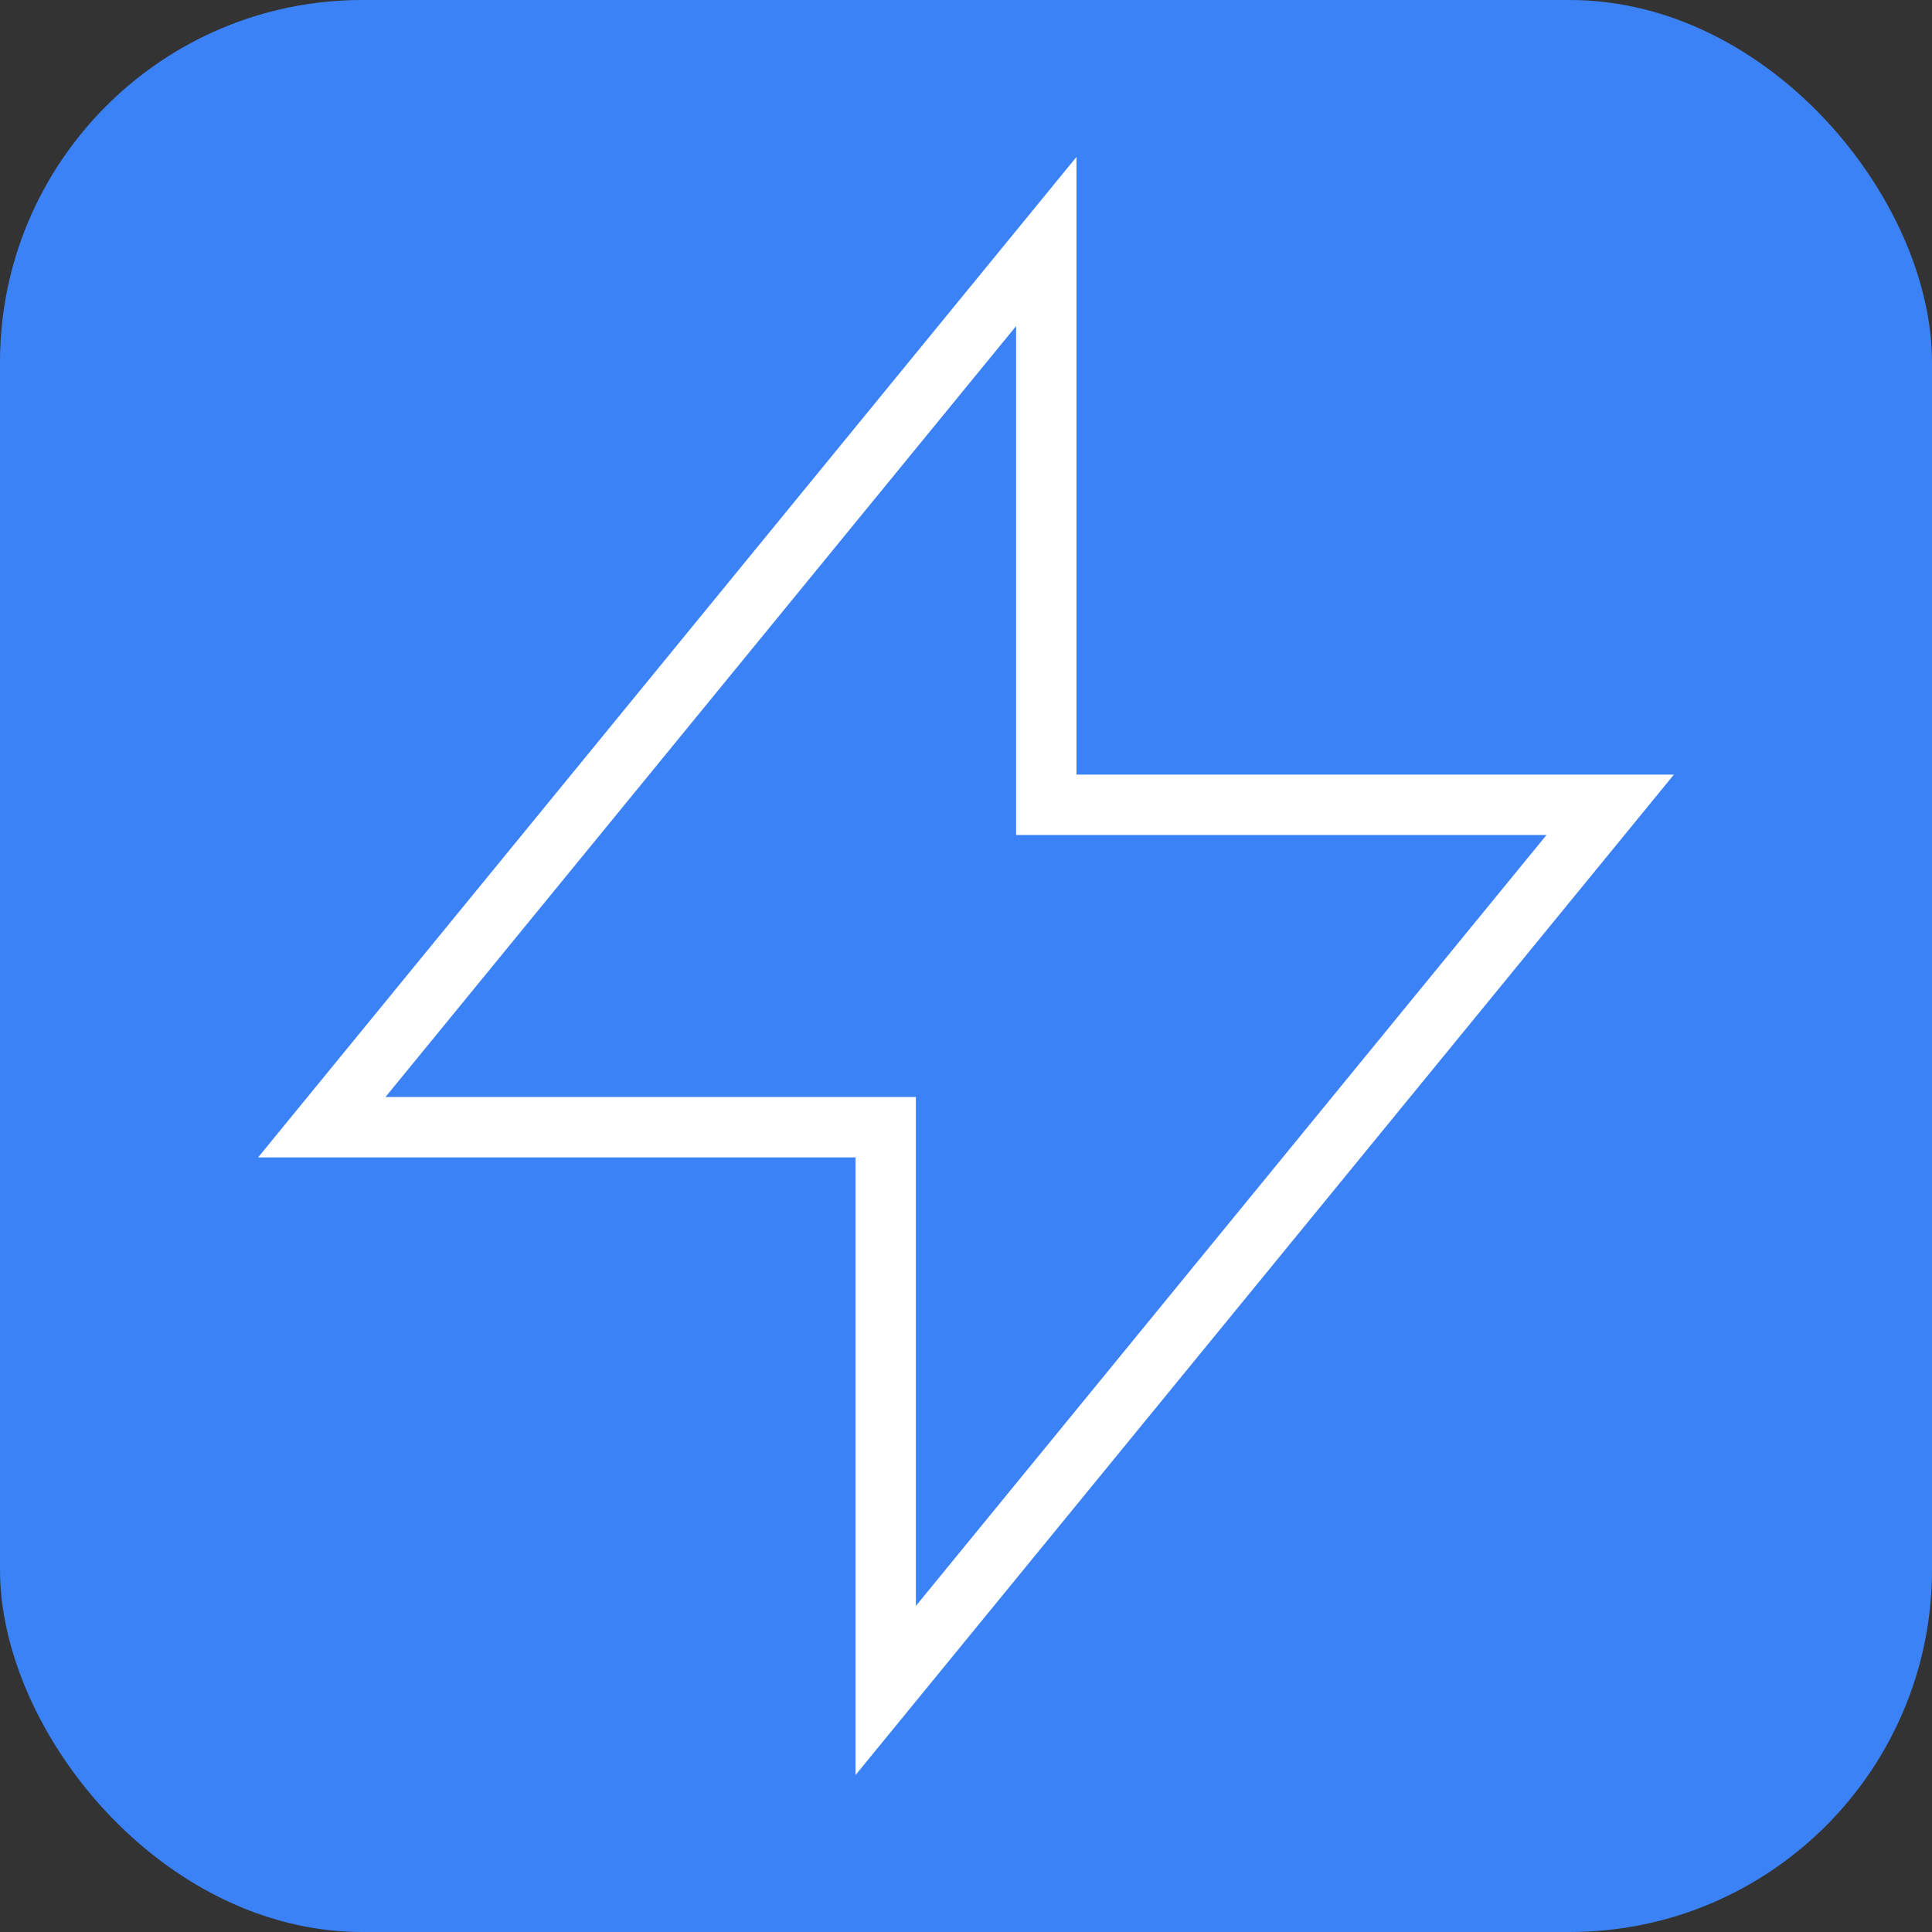
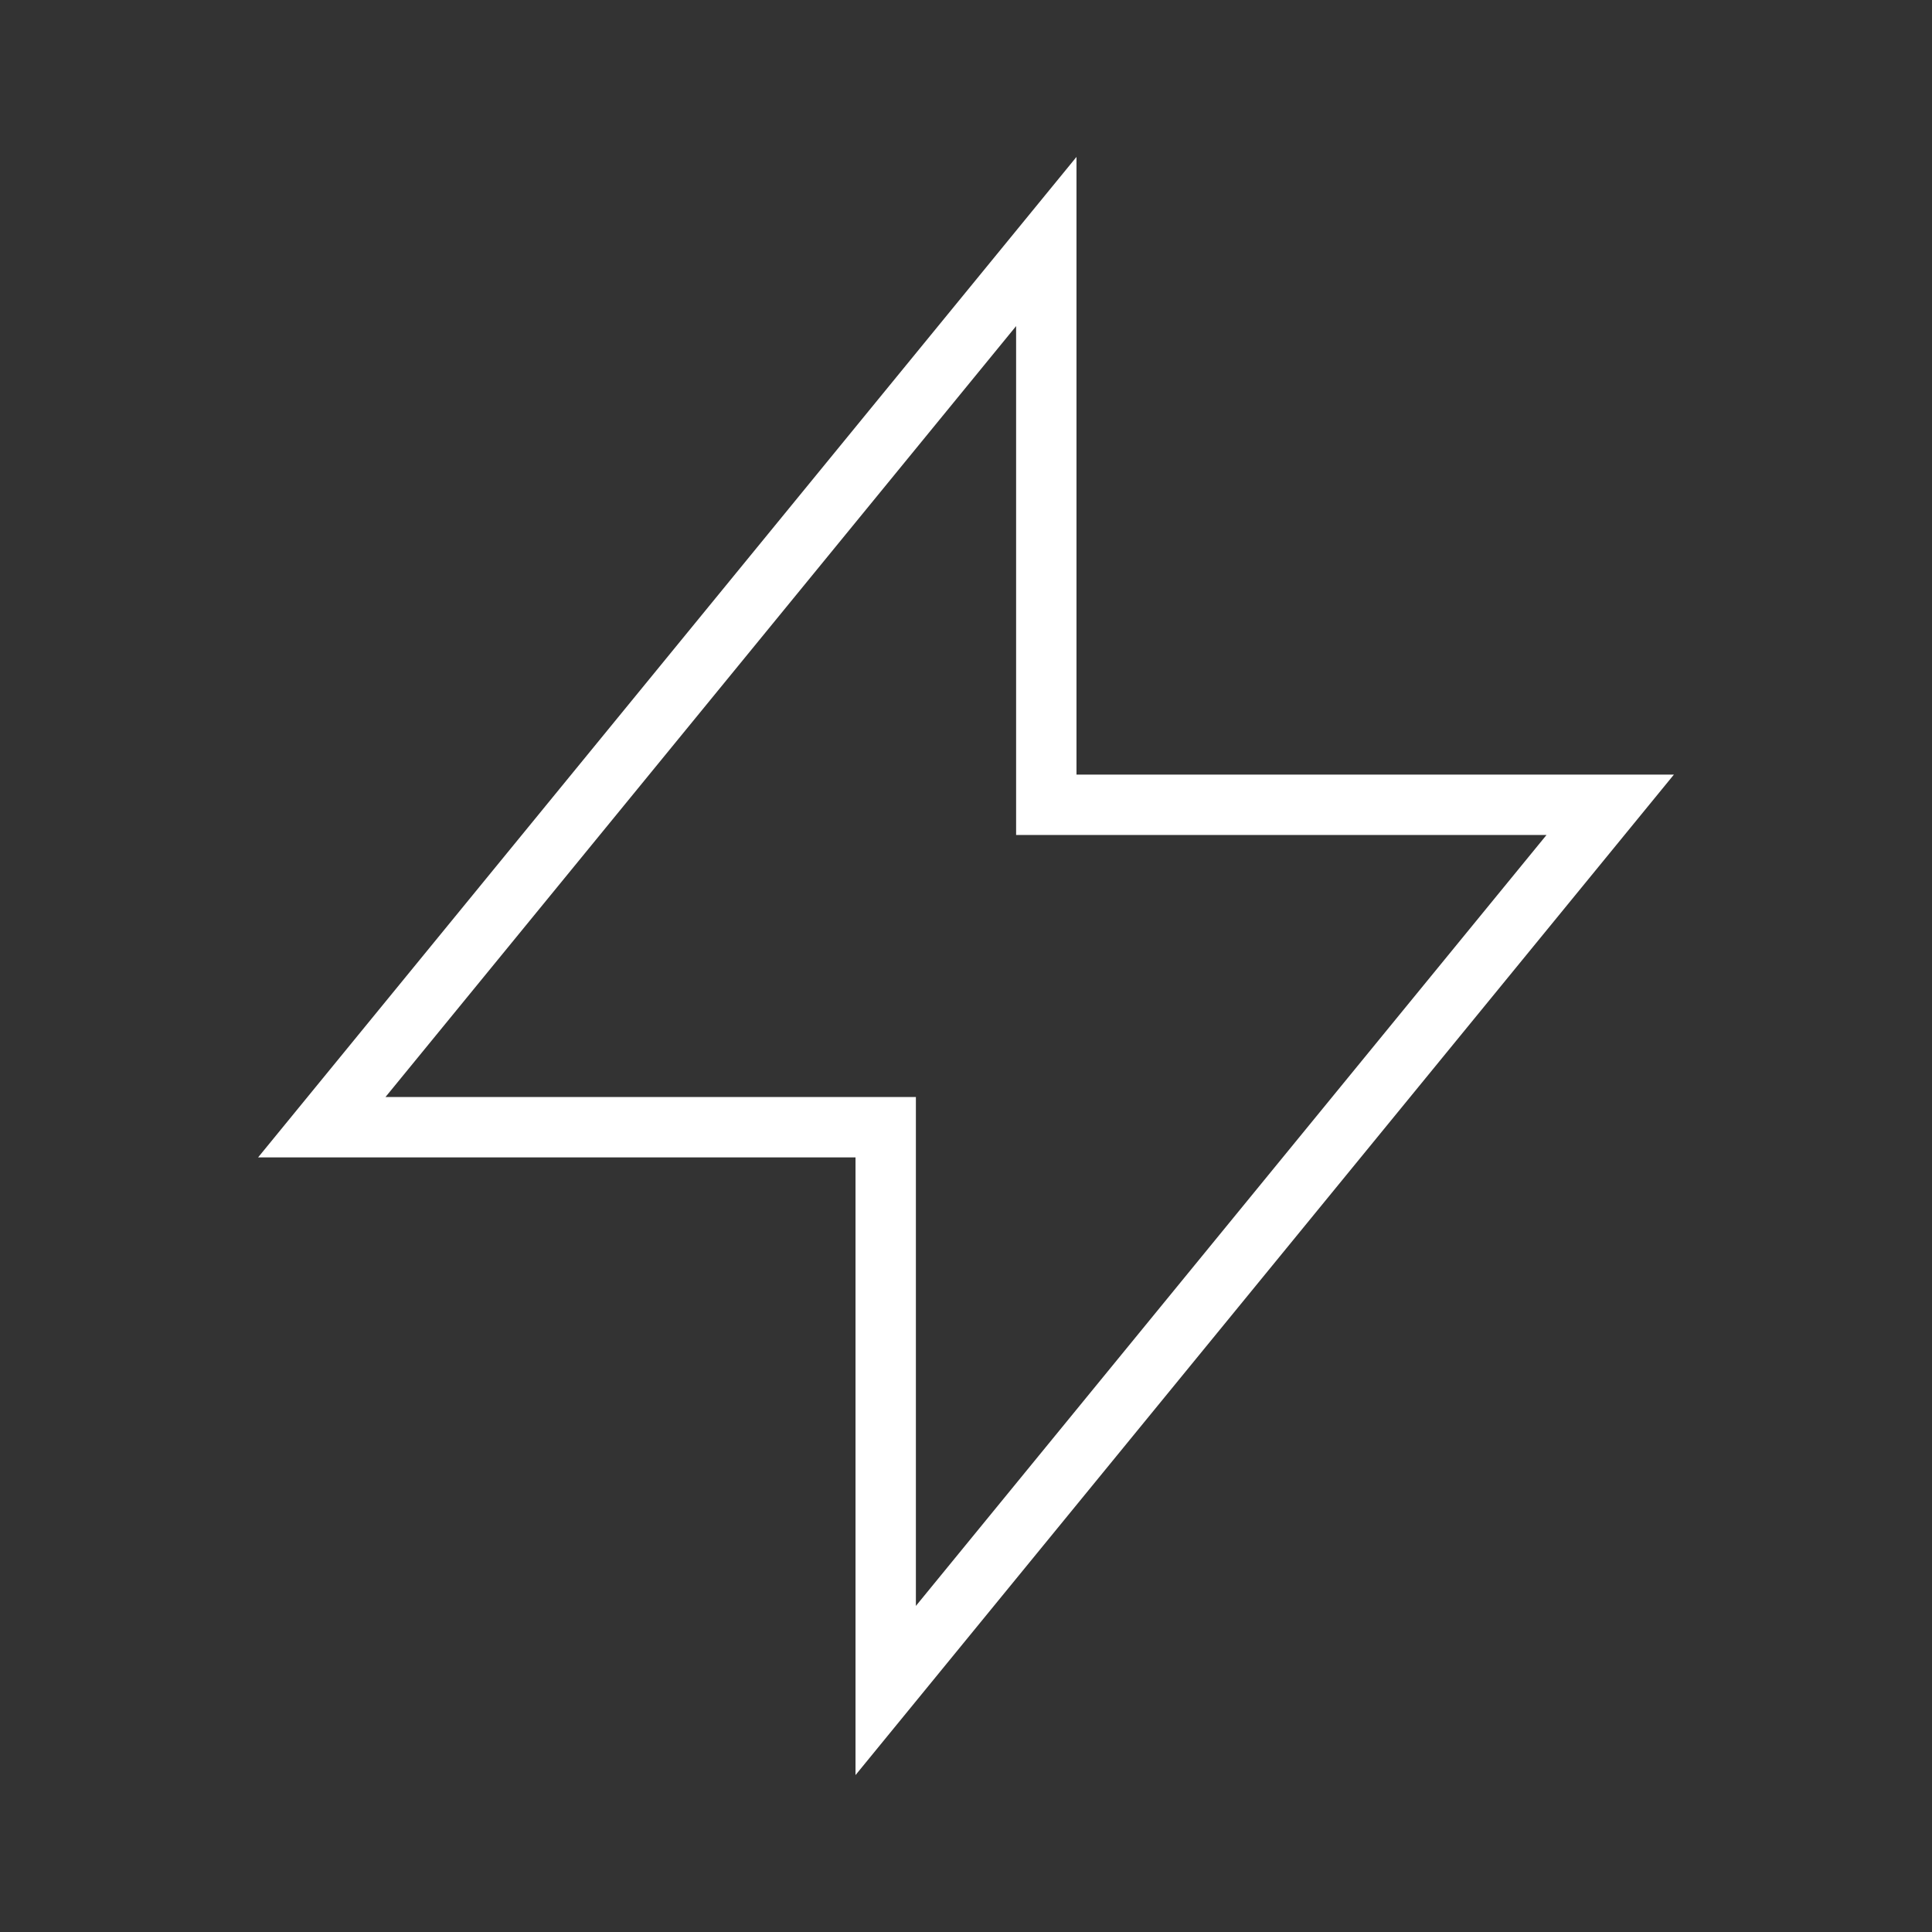
<svg xmlns="http://www.w3.org/2000/svg" width="32" height="32" viewBox="0 0 32 32" fill="none">
  <rect x="0" y="0" width="32" height="32" fill="#333333" stroke="none" />
-   <rect width="32" height="32" rx="6" fill="#3B82F6" />
  <path strokeLinecap="round" strokeLinejoin="round" strokeWidth="2.5" stroke="white" d="M17.33 13.33V4L5.33 18.67h9.34v9.33l12-14.67h-9.34z" />
</svg>